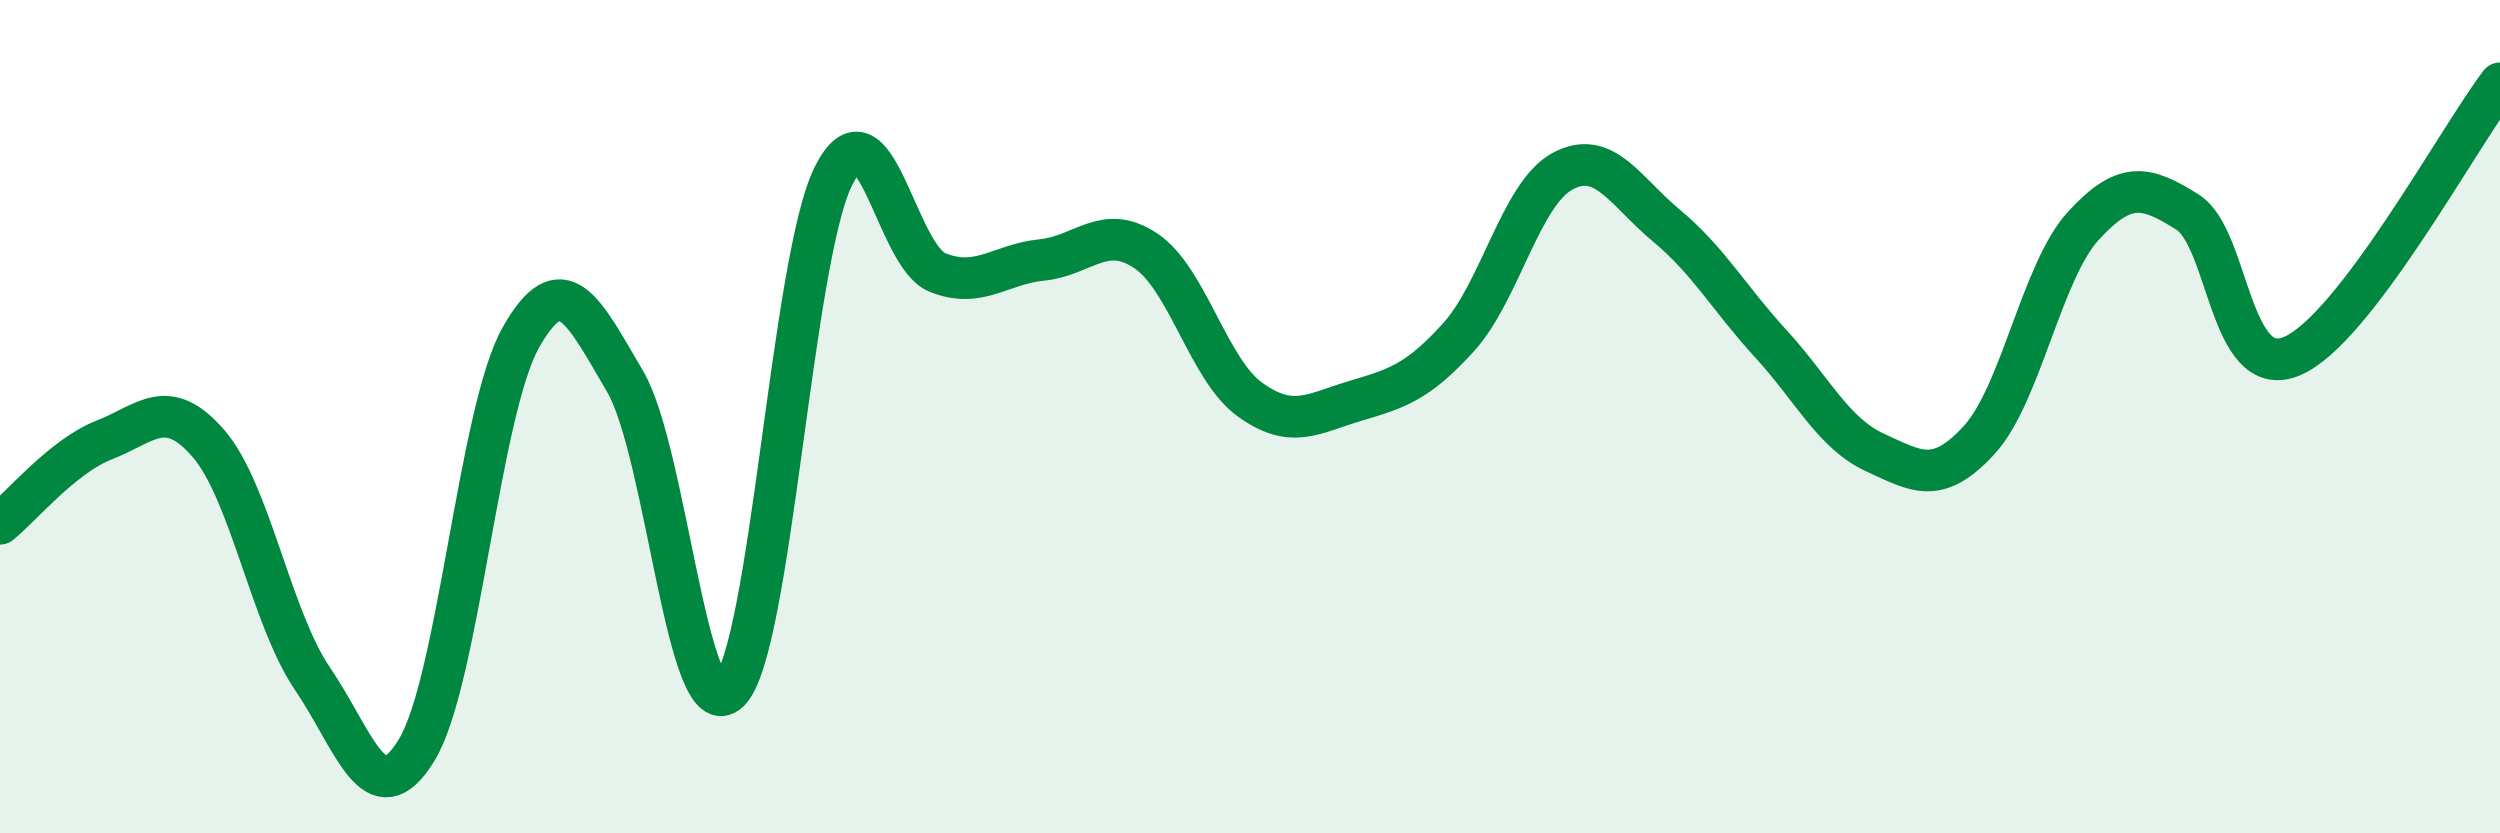
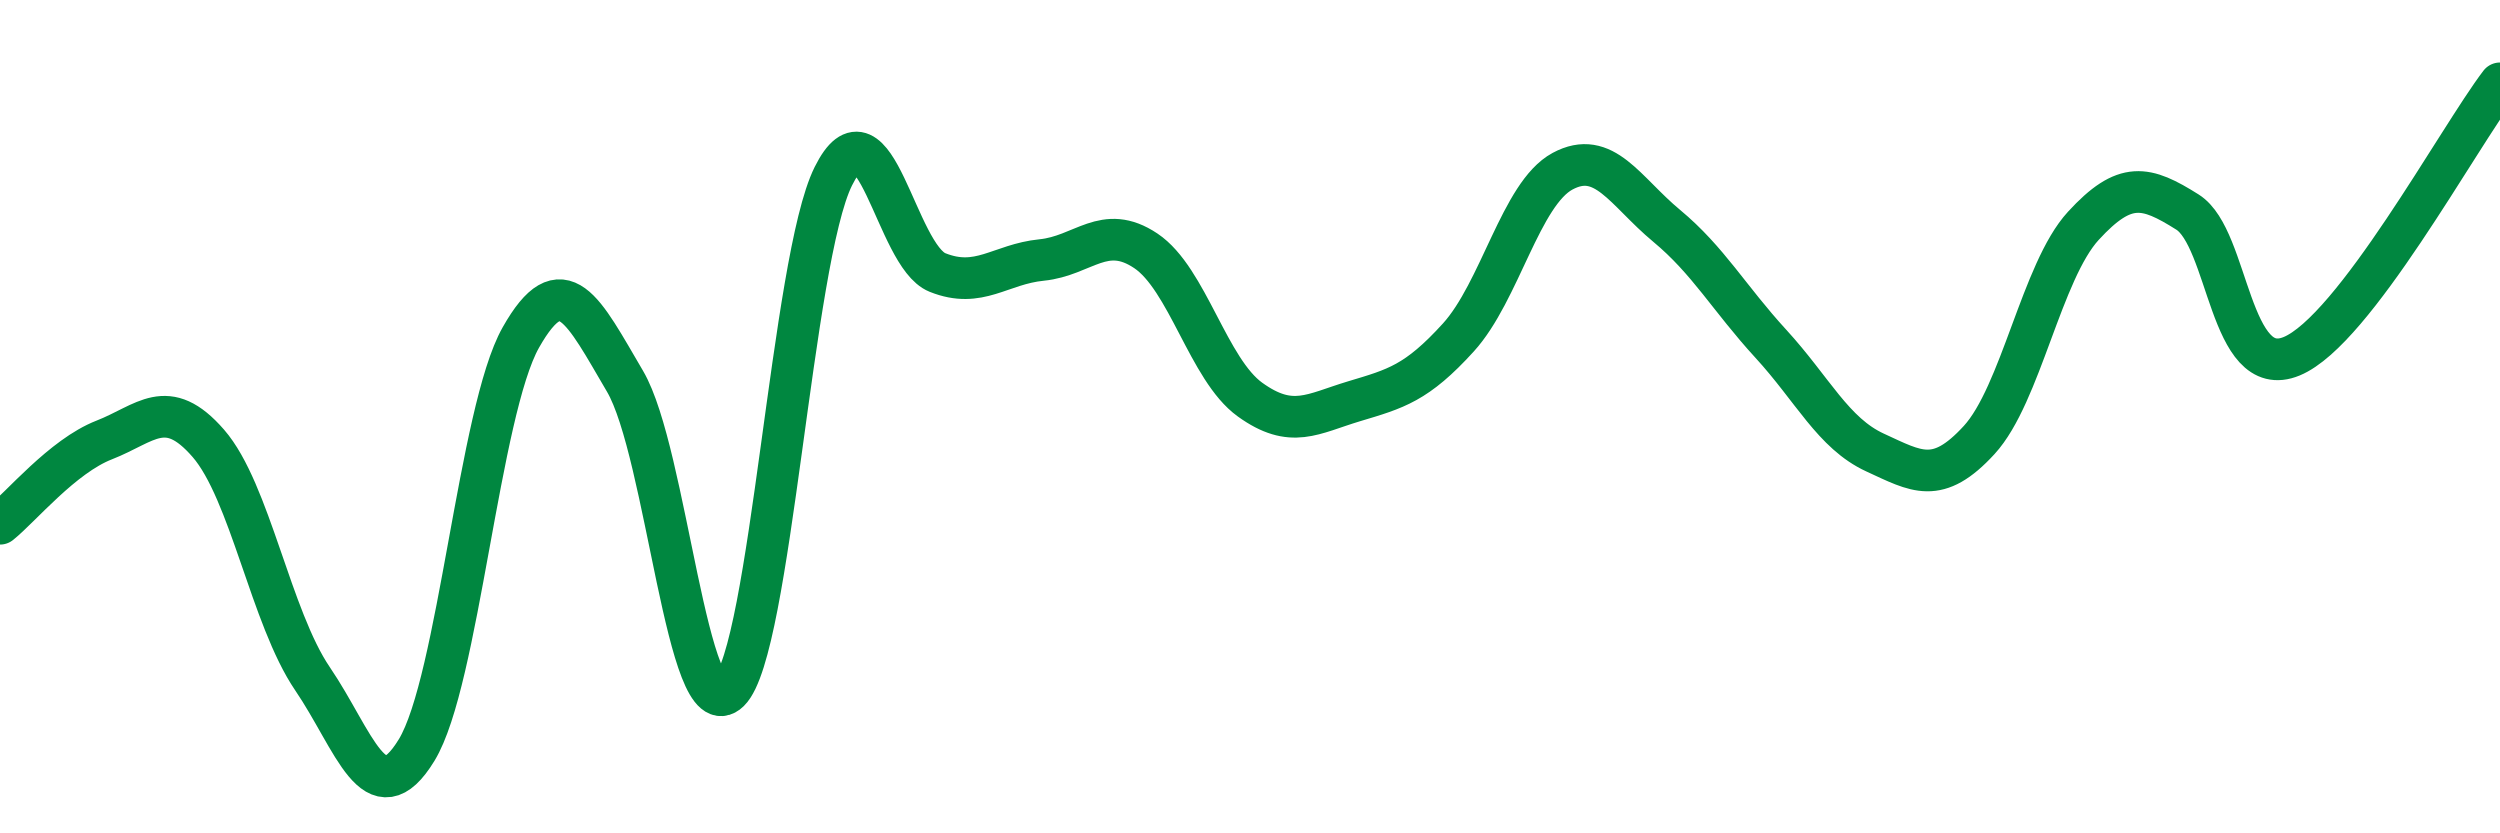
<svg xmlns="http://www.w3.org/2000/svg" width="60" height="20" viewBox="0 0 60 20">
-   <path d="M 0,12.57 C 0.5,12.17 1.5,10.95 2.5,10.56 C 3.5,10.17 4,9.49 5,10.64 C 6,11.79 6.5,14.82 7.5,16.29 C 8.5,17.76 9,19.64 10,18 C 11,16.36 11.5,9.87 12.5,8.1 C 13.5,6.33 14,7.45 15,9.15 C 16,10.85 16.5,17.57 17.5,16.59 C 18.5,15.61 19,6.24 20,4.23 C 21,2.22 21.5,6.14 22.5,6.54 C 23.5,6.94 24,6.34 25,6.24 C 26,6.14 26.5,5.35 27.5,6.02 C 28.5,6.69 29,8.87 30,9.59 C 31,10.31 31.5,9.93 32.5,9.63 C 33.5,9.33 34,9.2 35,8.1 C 36,7 36.5,4.65 37.5,4.11 C 38.5,3.57 39,4.59 40,5.42 C 41,6.25 41.5,7.16 42.5,8.25 C 43.5,9.34 44,10.4 45,10.86 C 46,11.32 46.5,11.65 47.5,10.56 C 48.5,9.47 49,6.51 50,5.42 C 51,4.33 51.5,4.46 52.5,5.09 C 53.5,5.72 53.5,9.17 55,8.55 C 56.5,7.93 59,3.31 60,2L60 20L0 20Z" fill="#008740" opacity="0.1" stroke-linecap="round" stroke-linejoin="round" />
  <path d="M 0,12.57 C 0.5,12.17 1.5,10.95 2.5,10.56 C 3.5,10.17 4,9.49 5,10.64 C 6,11.79 6.5,14.82 7.5,16.29 C 8.5,17.76 9,19.64 10,18 C 11,16.36 11.5,9.87 12.5,8.1 C 13.5,6.33 14,7.45 15,9.15 C 16,10.85 16.5,17.57 17.5,16.59 C 18.5,15.61 19,6.24 20,4.23 C 21,2.22 21.5,6.14 22.5,6.54 C 23.5,6.94 24,6.34 25,6.24 C 26,6.14 26.5,5.35 27.5,6.02 C 28.5,6.69 29,8.87 30,9.59 C 31,10.31 31.5,9.93 32.5,9.63 C 33.5,9.33 34,9.2 35,8.1 C 36,7 36.5,4.65 37.5,4.11 C 38.5,3.57 39,4.59 40,5.42 C 41,6.25 41.5,7.16 42.5,8.25 C 43.5,9.34 44,10.4 45,10.86 C 46,11.32 46.5,11.65 47.5,10.56 C 48.5,9.47 49,6.51 50,5.42 C 51,4.33 51.5,4.46 52.5,5.09 C 53.5,5.72 53.5,9.17 55,8.55 C 56.5,7.93 59,3.31 60,2" stroke="#008740" stroke-width="1" fill="none" stroke-linecap="round" stroke-linejoin="round" />
</svg>